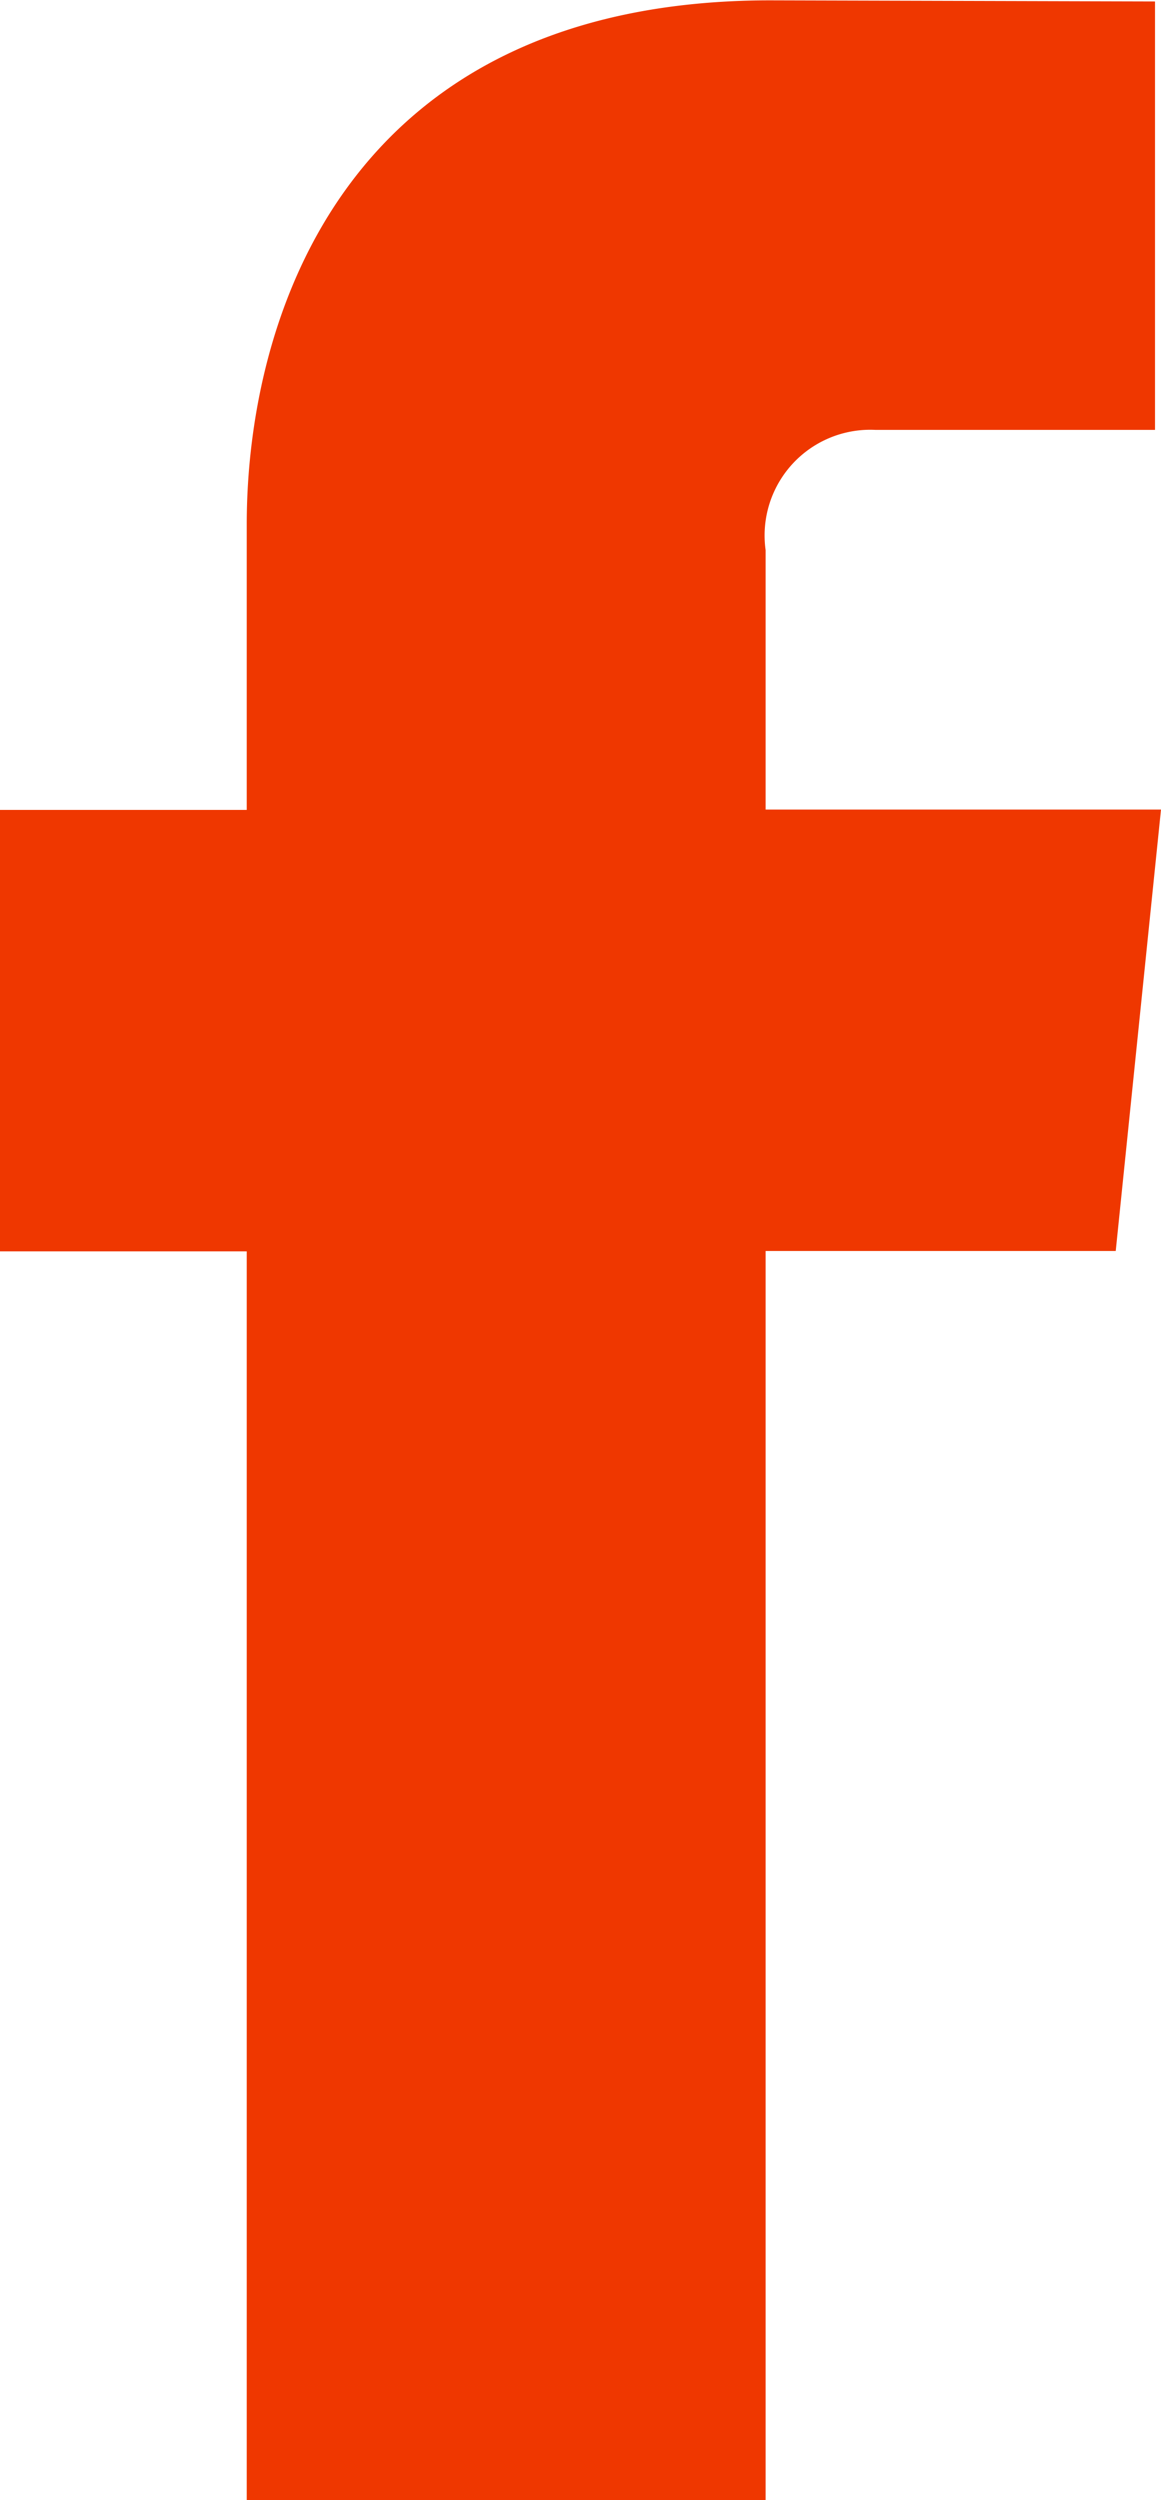
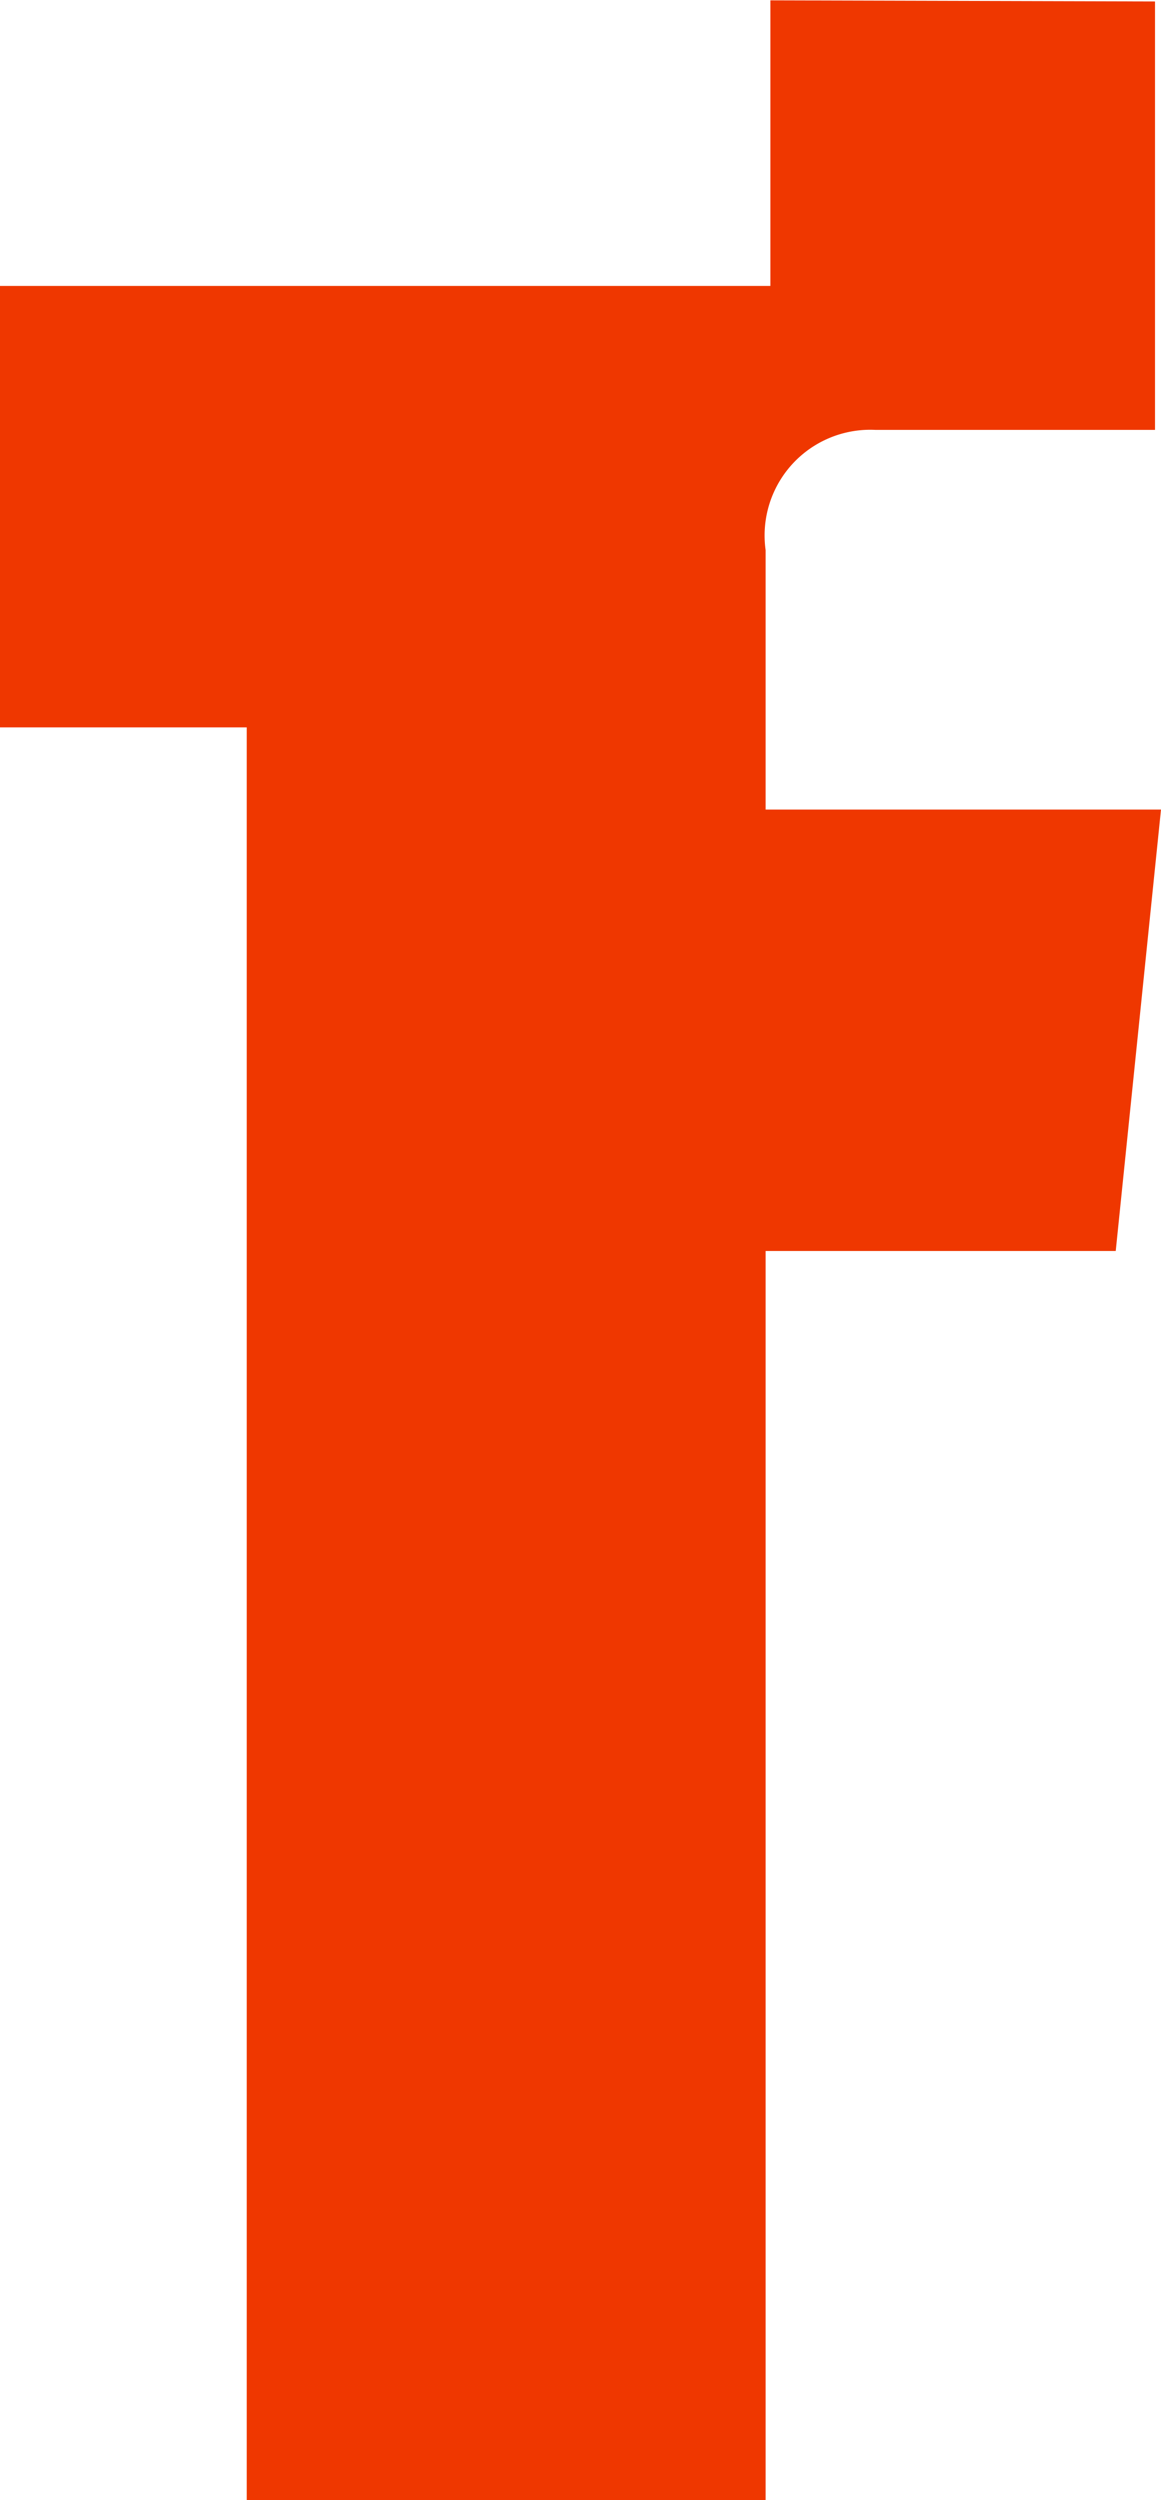
<svg xmlns="http://www.w3.org/2000/svg" width="13.387" height="28.811" viewBox="0 0 13.387 28.811">
-   <path id="Path_445" data-name="Path 445" d="M31.369,15.425H26.81v-2.99a1.218,1.218,0,0,1,1.268-1.385H31.3V6.113L26.865,6.1c-4.919,0-6.038,3.682-6.038,6.038v3.291H17.982v5.087h2.845V34.906H26.81V20.512h4.037Z" transform="translate(-17.982 -6.096)" fill="#EF3700" />
+   <path id="Path_445" data-name="Path 445" d="M31.369,15.425H26.81v-2.99a1.218,1.218,0,0,1,1.268-1.385H31.3V6.113L26.865,6.1v3.291H17.982v5.087h2.845V34.906H26.81V20.512h4.037Z" transform="translate(-17.982 -6.096)" fill="#EF3700" />
</svg>